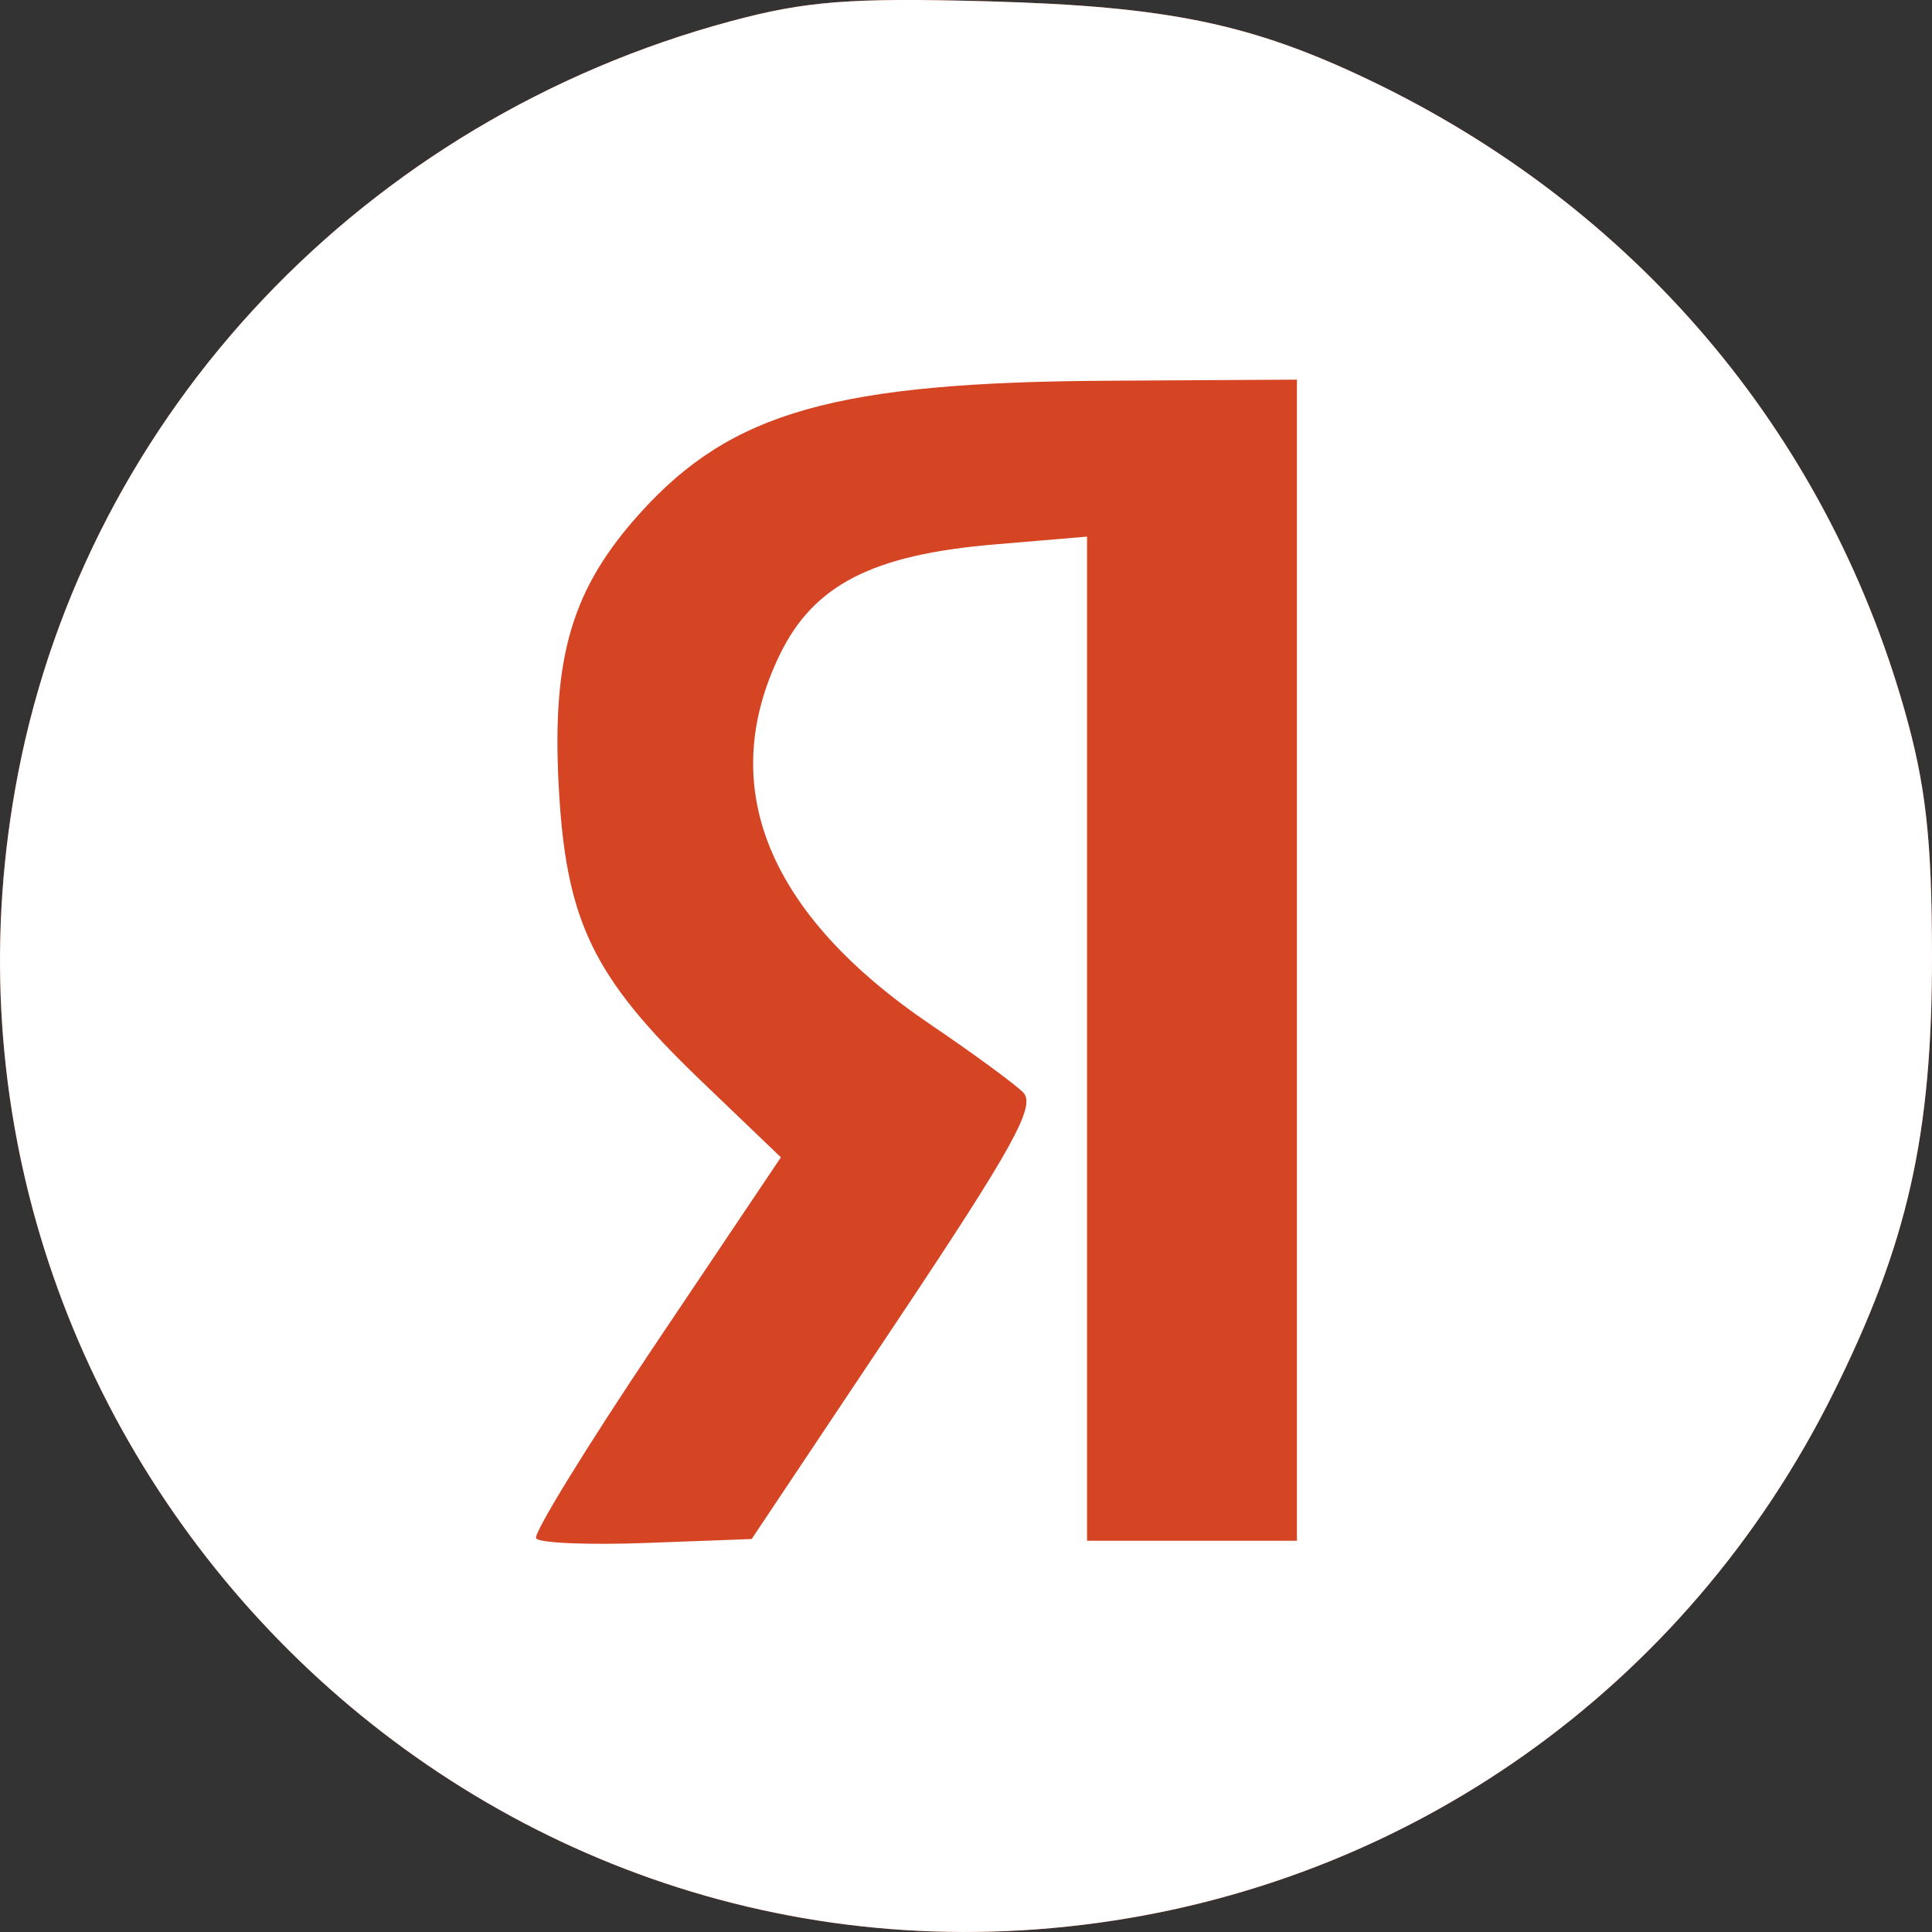
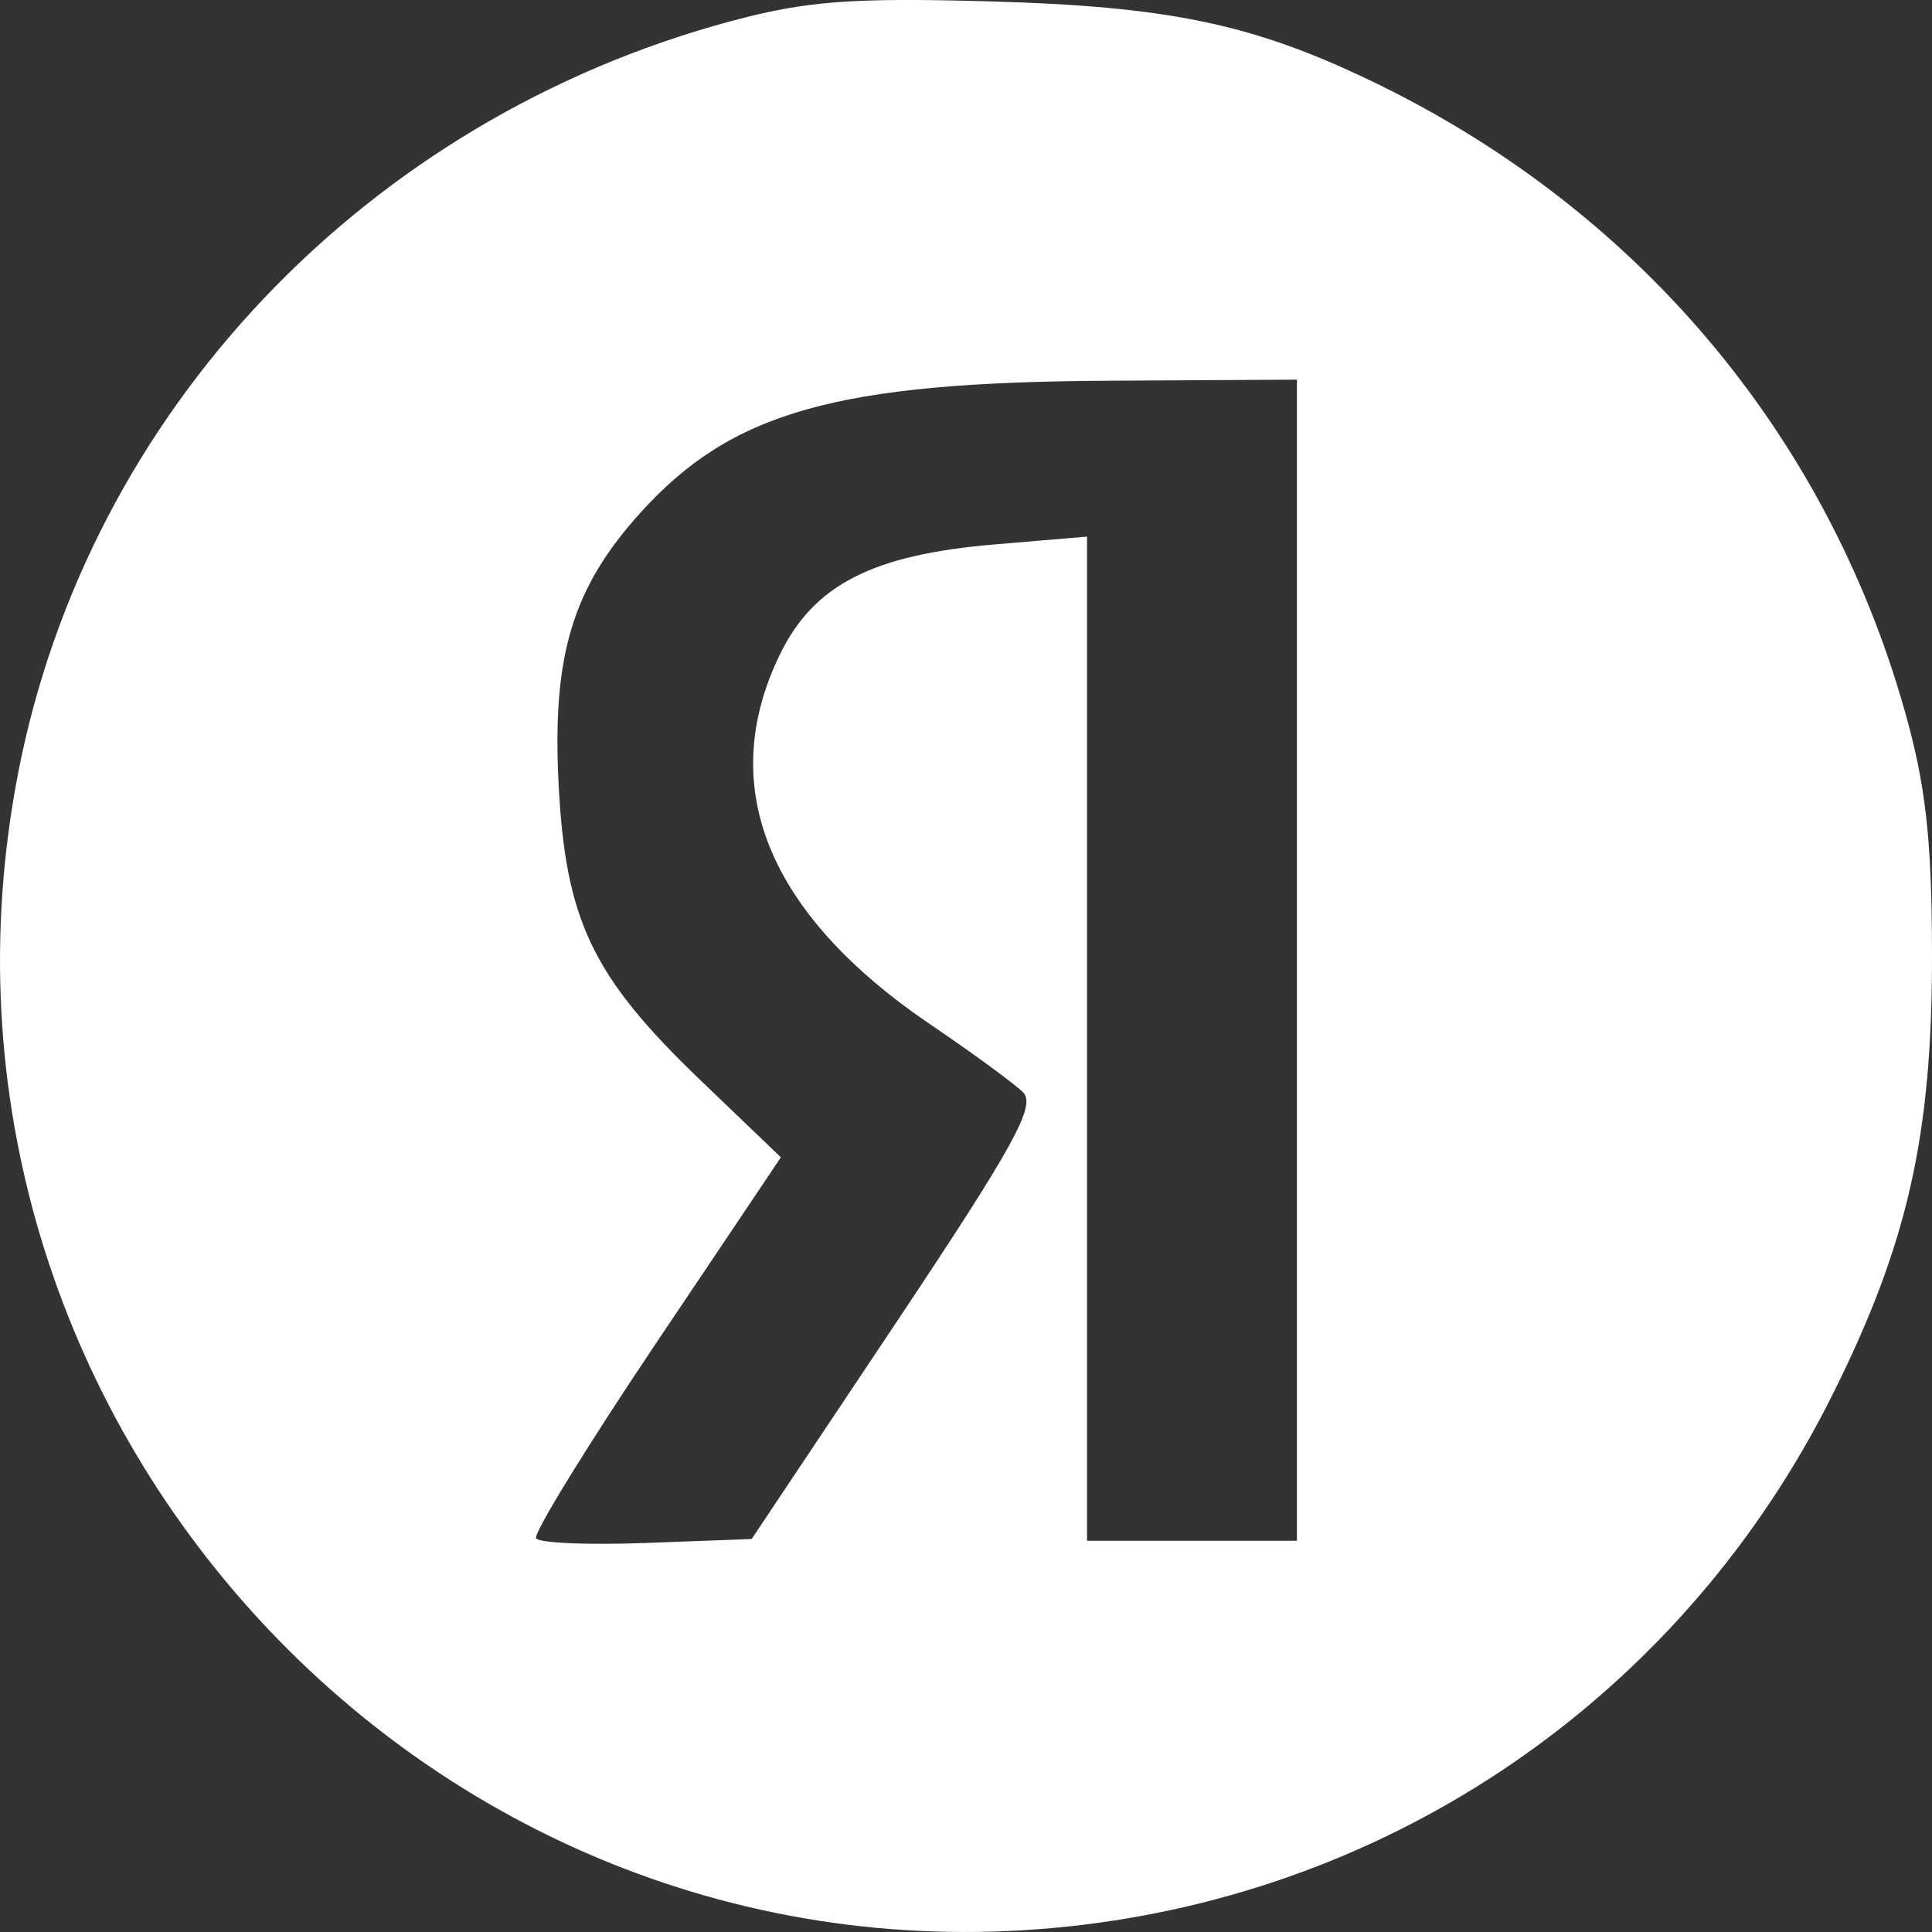
<svg xmlns="http://www.w3.org/2000/svg" width="32" height="32" viewBox="0 0 32 32" fill="none">
  <rect x="0" y="0" width="32" height="32" fill="#333333" stroke="none" />
-   <path d="M0.301 12.802C1.46 6.826 6.049 1.983 12.097 0.353C13.346 0.017 14.086 -0.041 16.369 0.022C19.334 0.104 20.725 0.391 22.673 1.322C27.07 3.421 30.228 7.135 31.542 11.751C31.896 12.994 31.997 13.889 32 15.802C32.005 18.802 31.599 20.601 30.355 23.095C27.93 27.959 23.31 31.228 17.936 31.881C7.186 33.189 -1.774 23.495 0.301 12.802Z" fill="#D54423" />
  <path fill-rule="evenodd" clip-rule="evenodd" d="M12.097 0.353C6.049 1.983 1.46 6.826 0.301 12.802C-1.774 23.495 7.186 33.189 17.936 31.881C23.31 31.228 27.93 27.959 30.355 23.095C31.599 20.601 32.005 18.802 32 15.802C31.997 13.889 31.896 12.994 31.542 11.751C30.228 7.135 27.07 3.421 22.673 1.322C20.725 0.391 19.334 0.104 16.369 0.022C14.086 -0.041 13.346 0.017 12.097 0.353ZM21.481 25.52H18.005V8.888L16.467 9.018C14.446 9.189 13.474 9.689 12.914 10.847C11.855 13.035 12.717 15.143 15.417 16.973C16.109 17.442 16.796 17.945 16.944 18.091C17.166 18.309 16.793 18.985 14.831 21.924L12.45 25.491L10.708 25.556C9.75 25.592 8.927 25.558 8.879 25.479C8.831 25.401 9.724 23.949 10.863 22.253L12.934 19.169L11.605 17.895C9.81 16.173 9.367 15.248 9.252 12.982C9.144 10.856 9.481 9.739 10.607 8.493C12.118 6.82 13.852 6.33 18.363 6.306L21.481 6.288V25.52Z" fill="white" />
</svg>